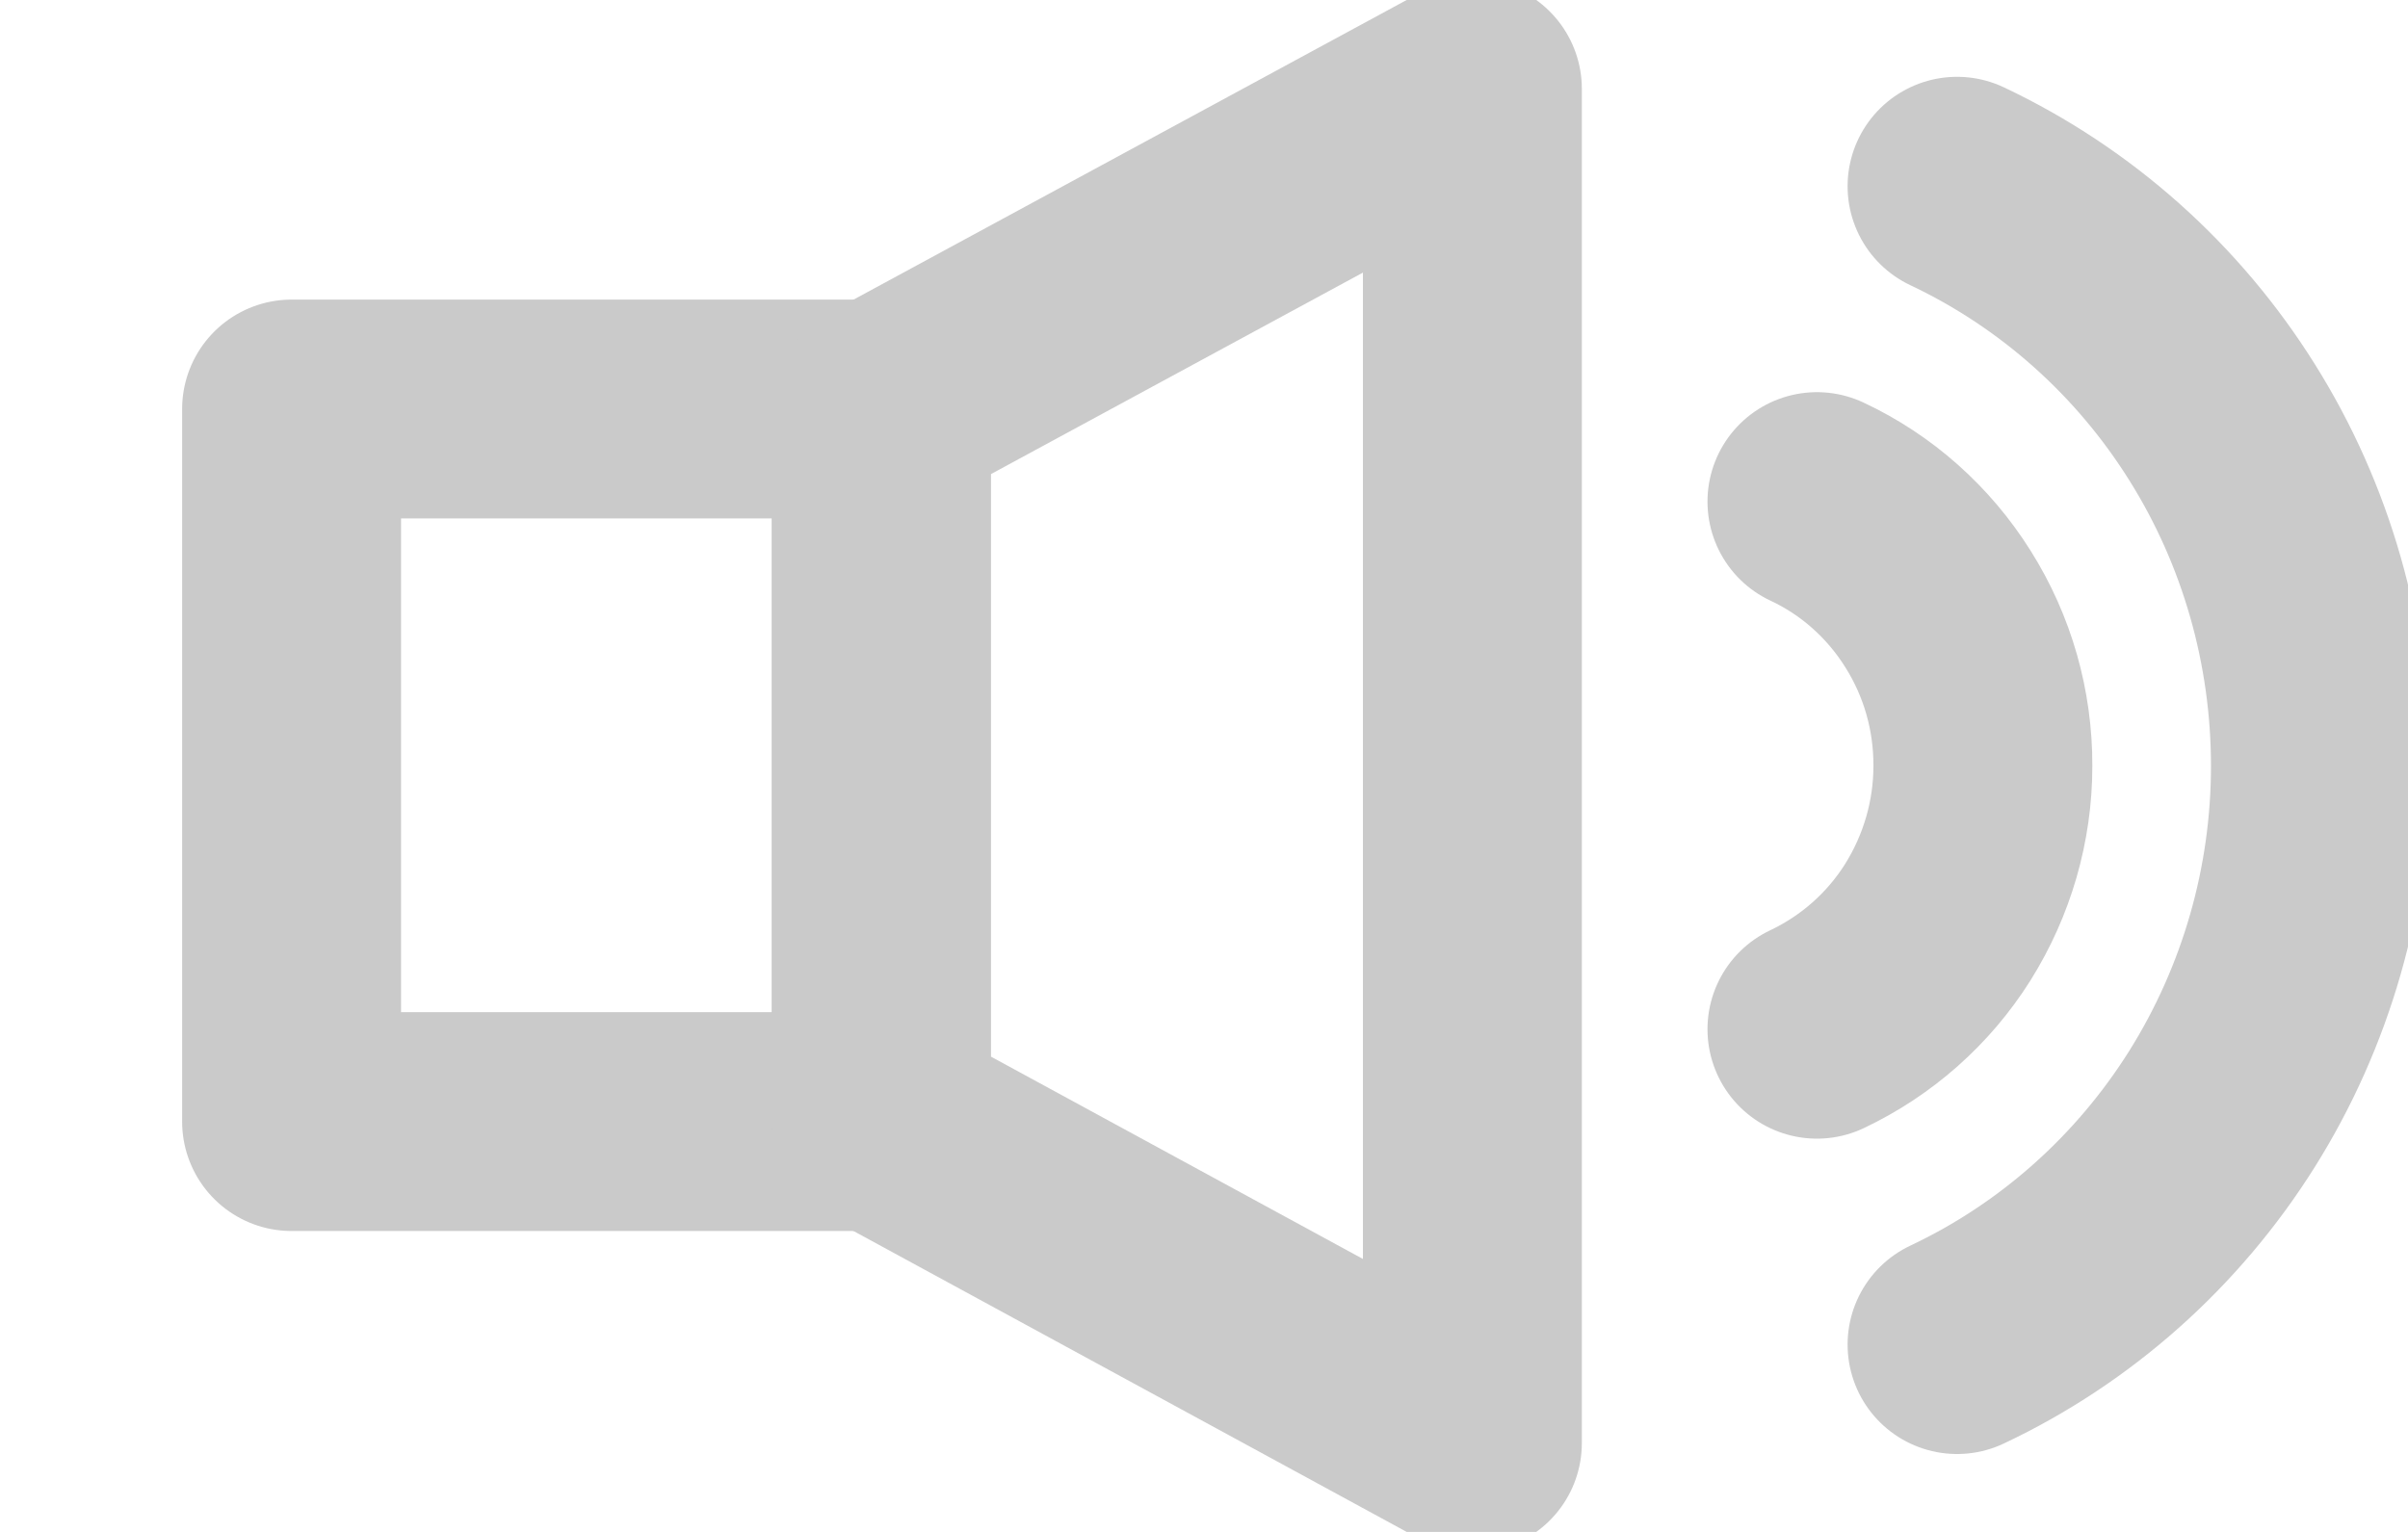
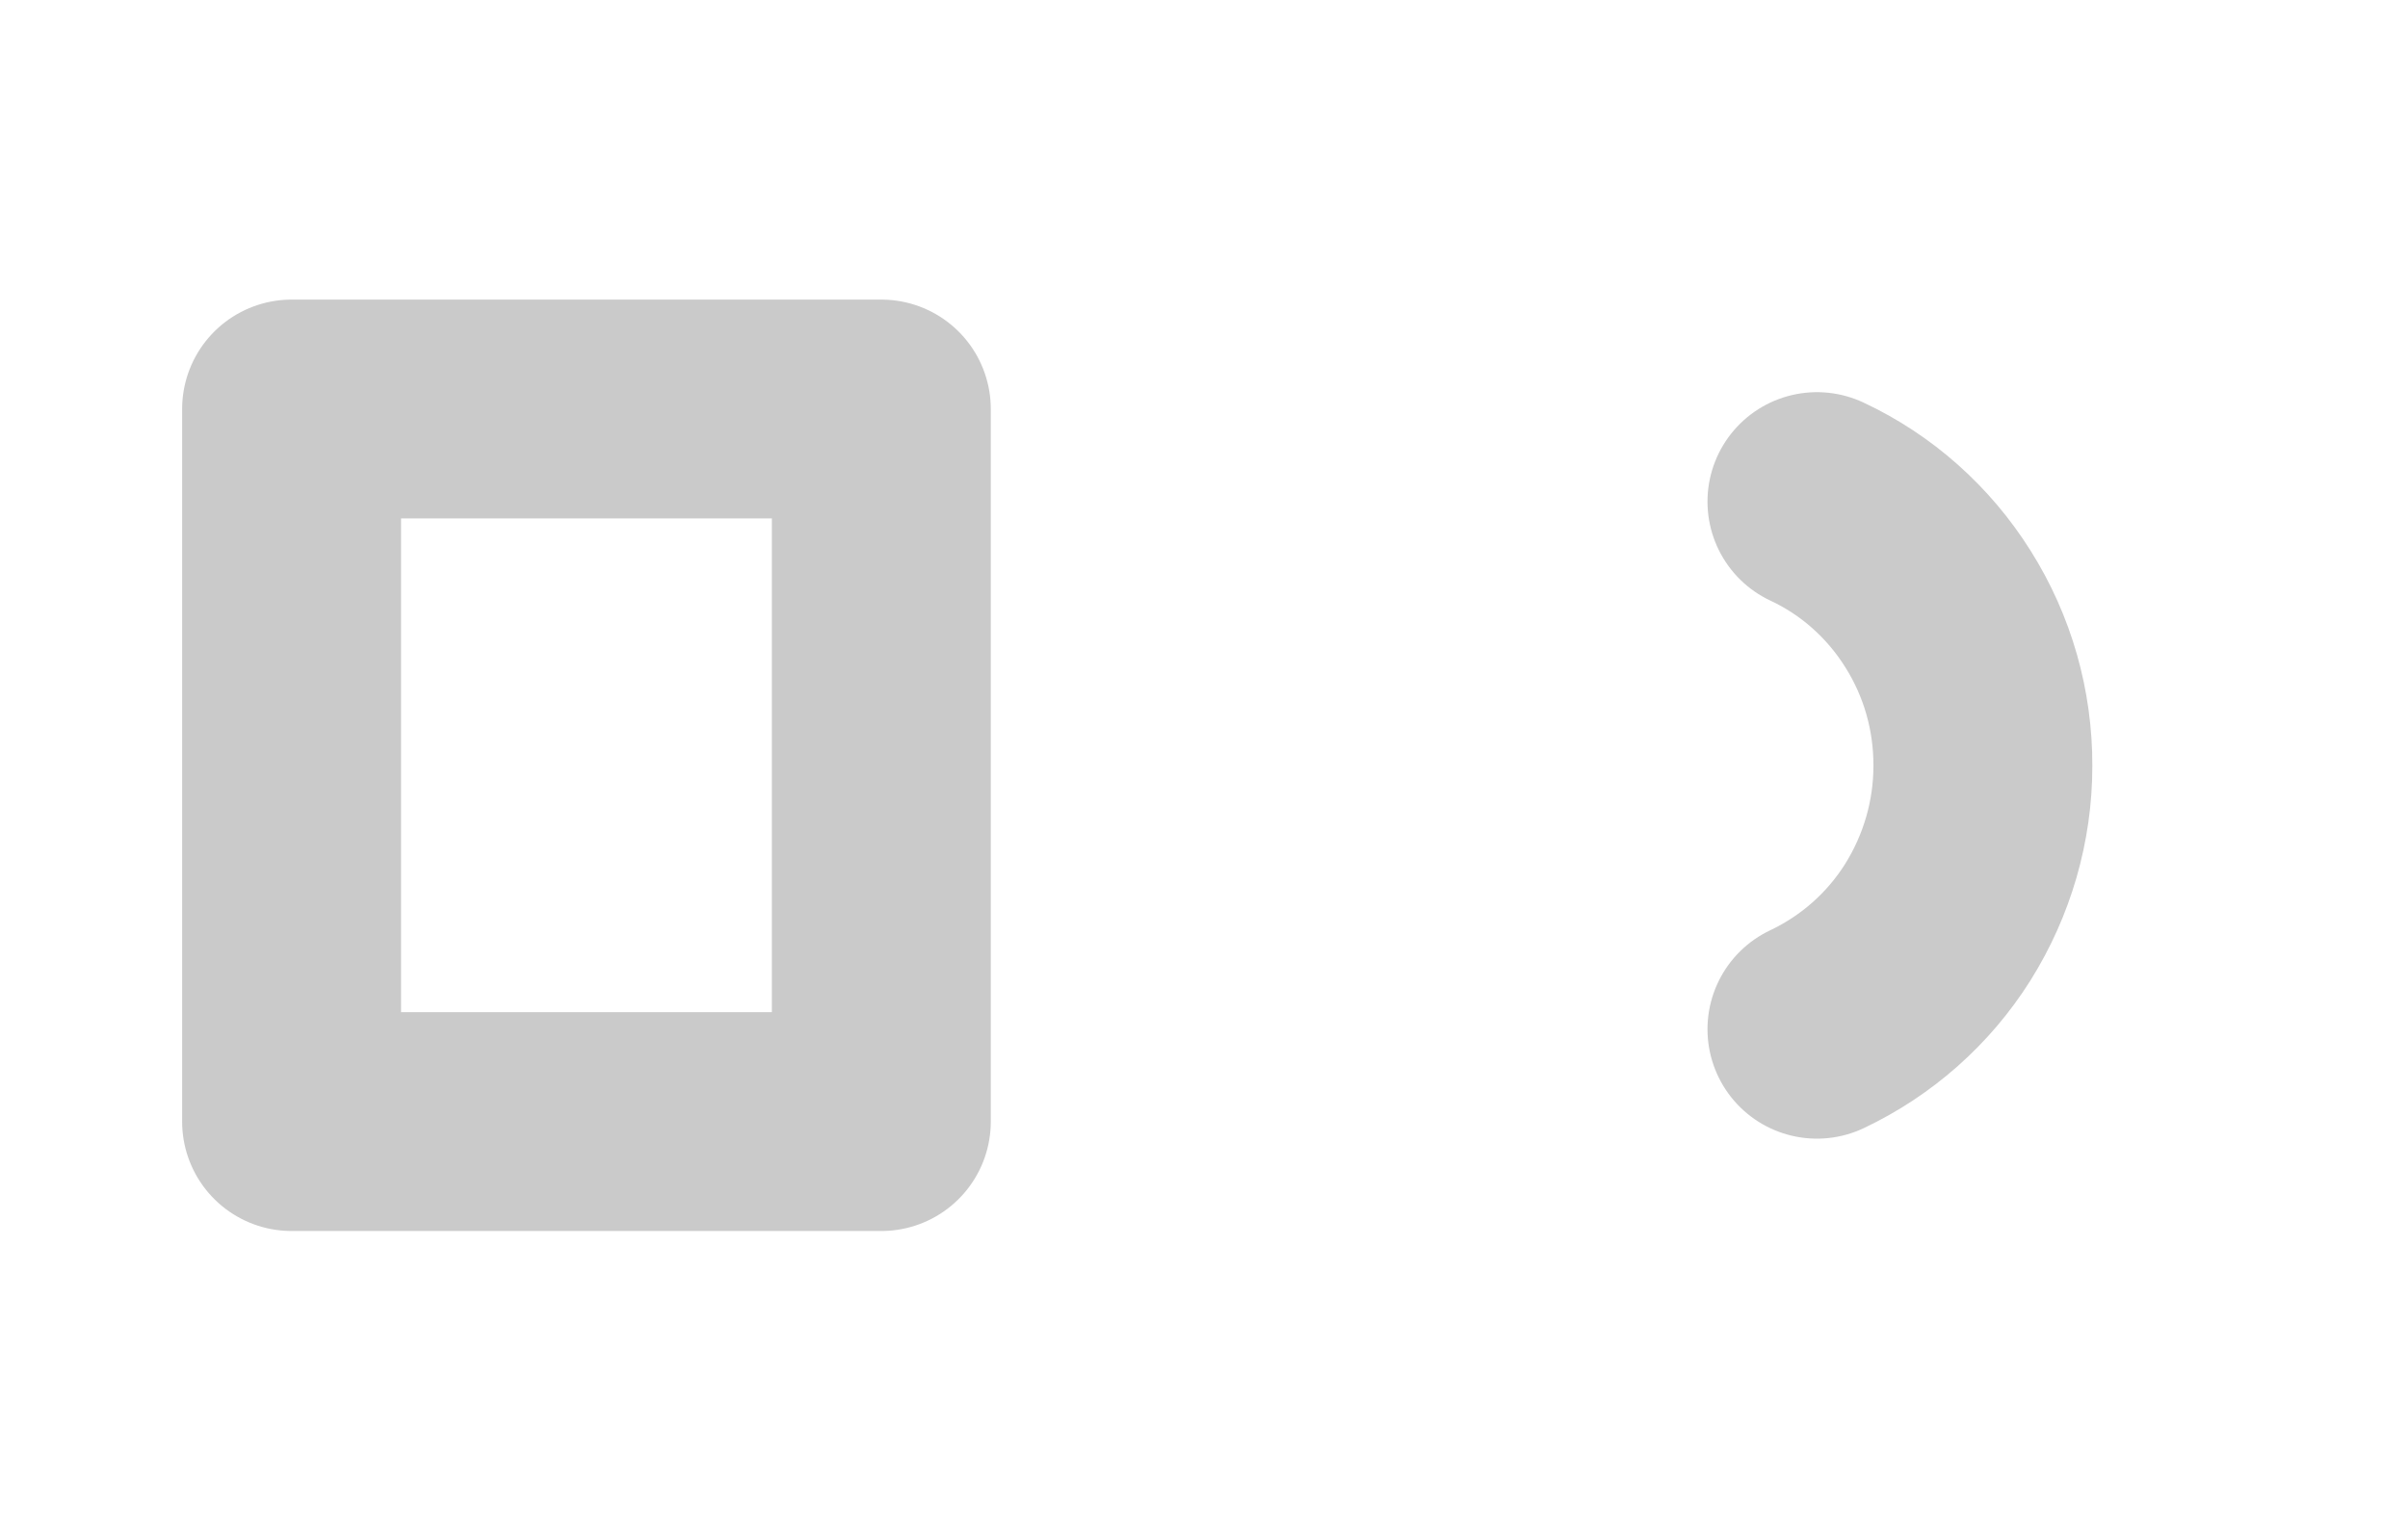
<svg xmlns="http://www.w3.org/2000/svg" width="11" height="7" viewBox="0 0 11 7" fill="none">
  <path d="M4.026 1.869H1.332V5.125H4.026V1.869Z" stroke="#CACACA" stroke-linecap="round" stroke-linejoin="round" />
-   <path d="M6.726 0.406L4.026 1.869V5.125L6.726 6.594V0.406Z" stroke="#CACACA" stroke-linecap="round" stroke-linejoin="round" />
  <path d="M8.3 2.292C8.527 2.398 8.719 2.569 8.853 2.783C8.988 2.997 9.059 3.246 9.058 3.5C9.058 3.753 8.986 4 8.852 4.214C8.718 4.427 8.526 4.596 8.3 4.703" stroke="#CACACA" stroke-linecap="round" stroke-linejoin="round" />
-   <path d="M8.94 0.851C9.437 1.086 9.857 1.46 10.151 1.93C10.445 2.399 10.6 2.944 10.6 3.5C10.6 4.055 10.444 4.599 10.15 5.068C9.856 5.536 9.436 5.91 8.94 6.144" stroke="#CACACA" stroke-linecap="round" stroke-linejoin="round" />
</svg>